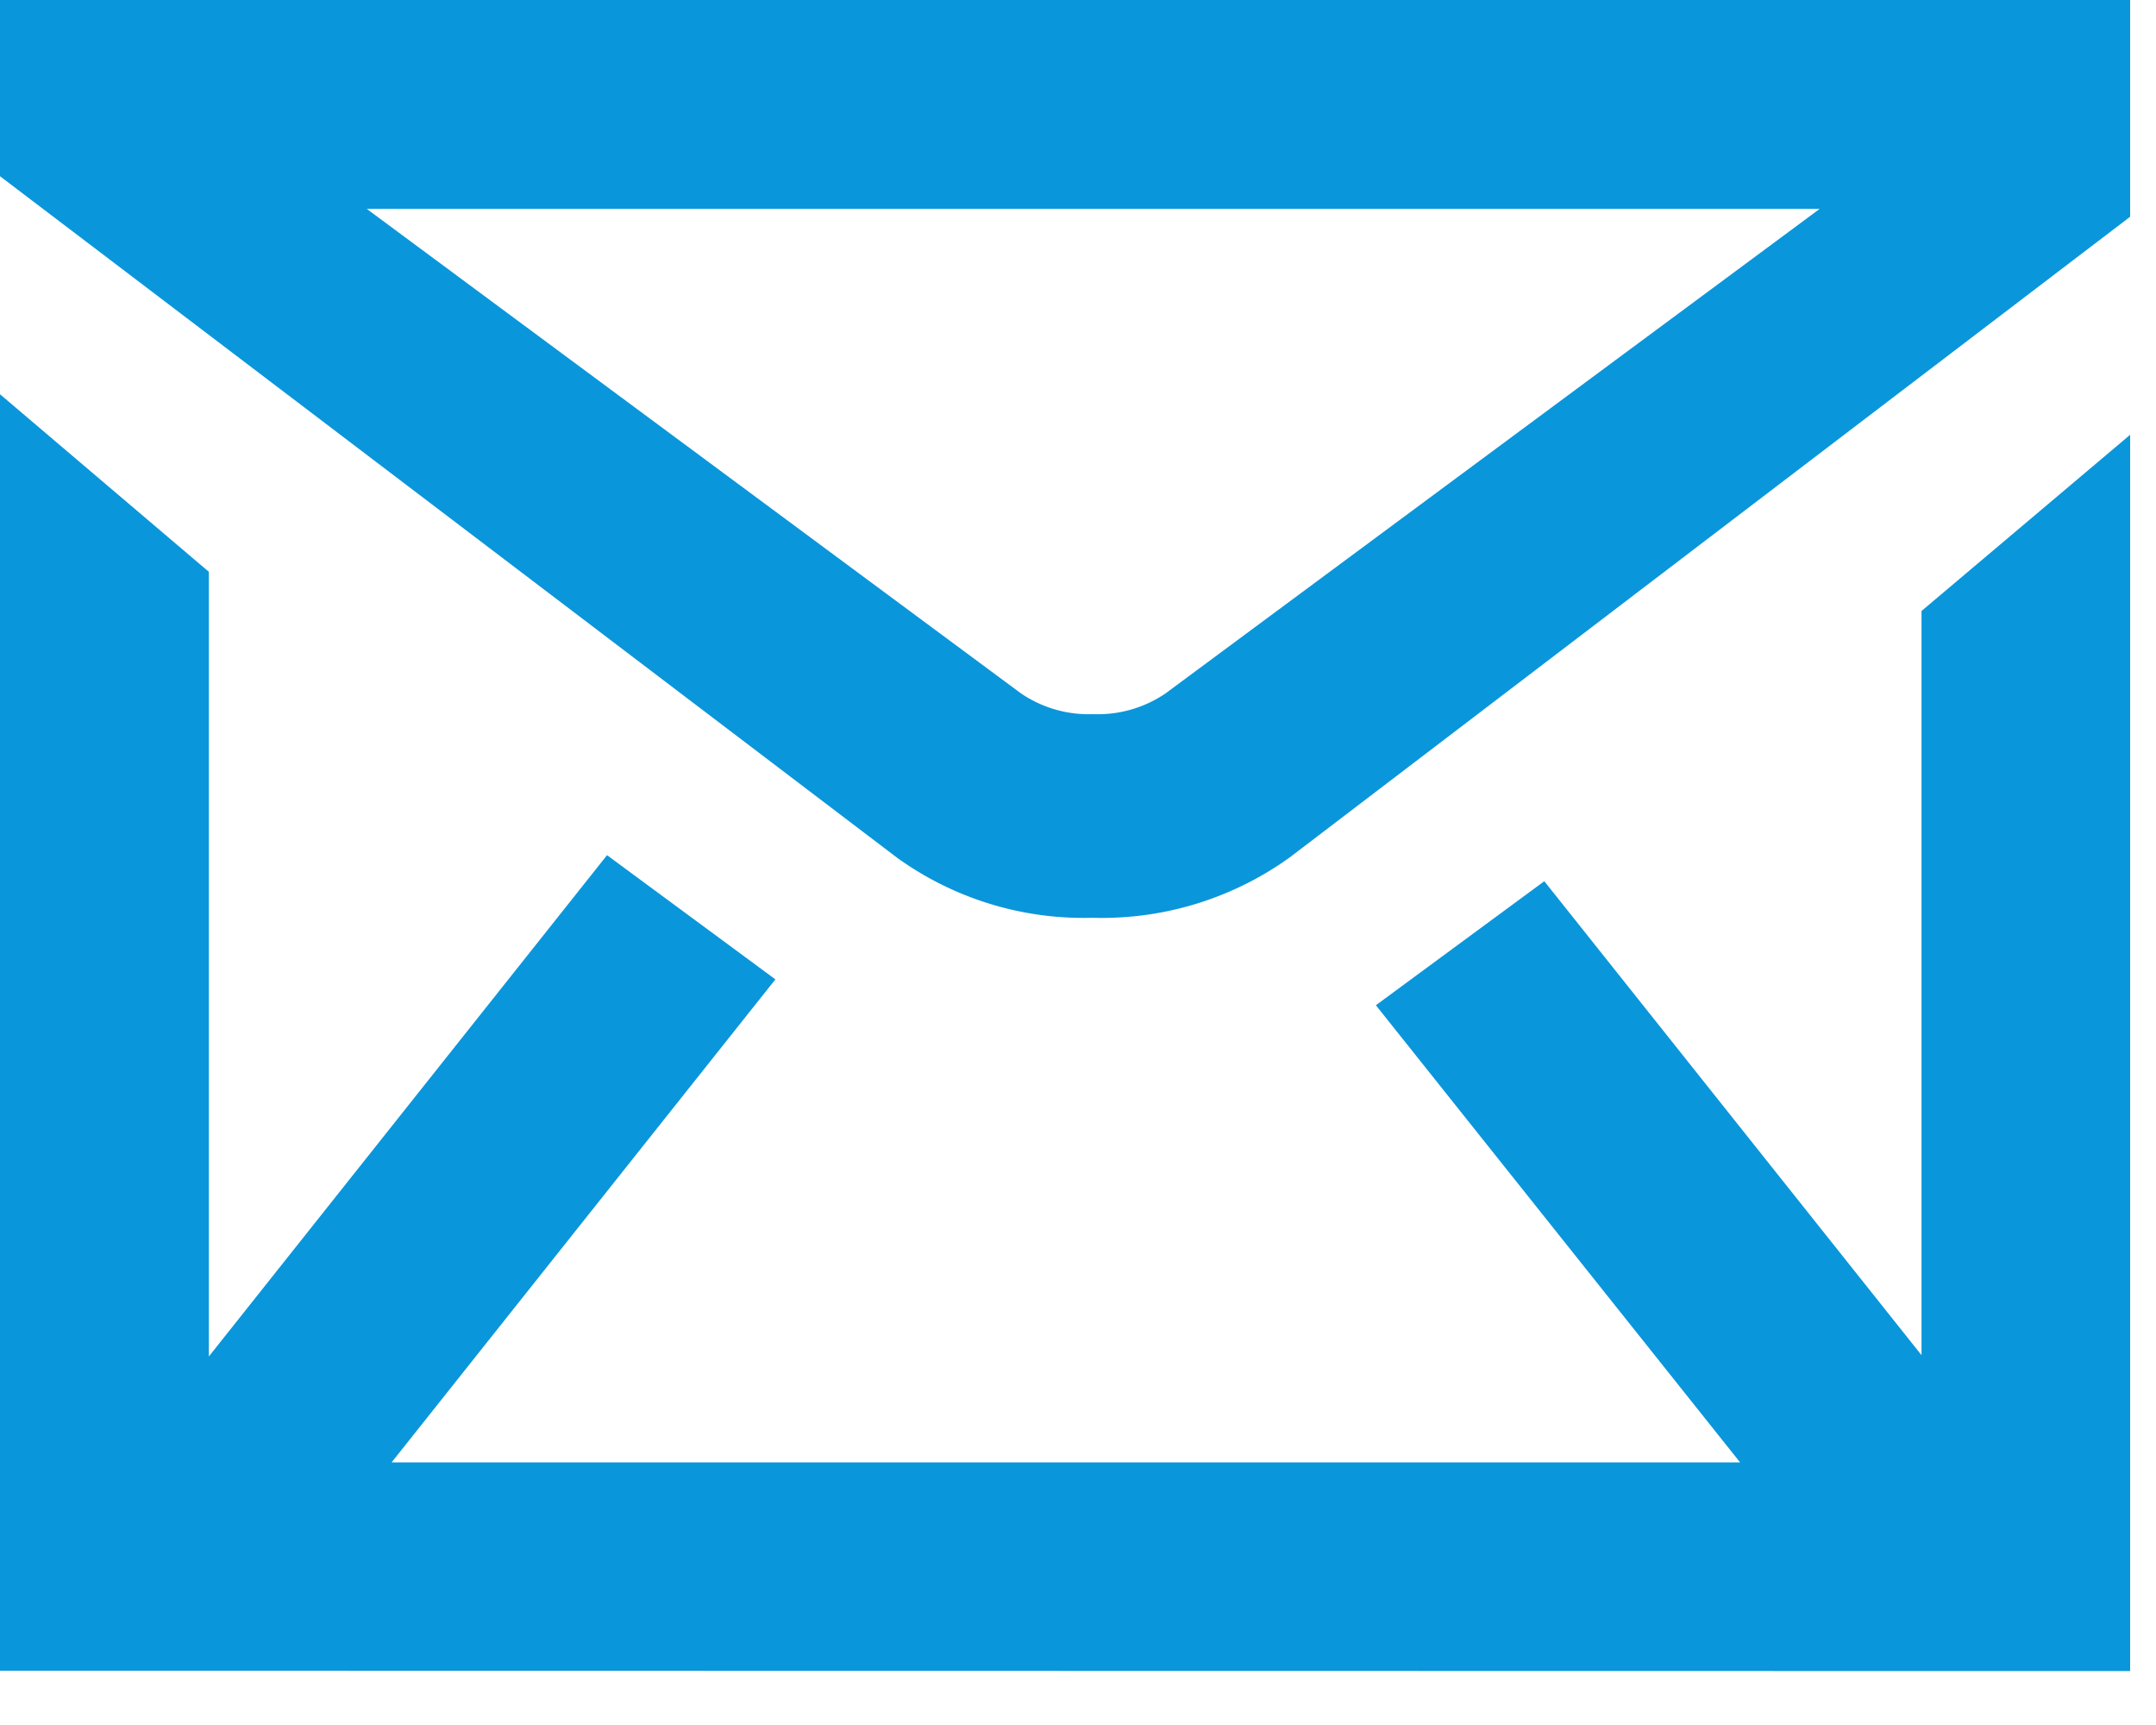
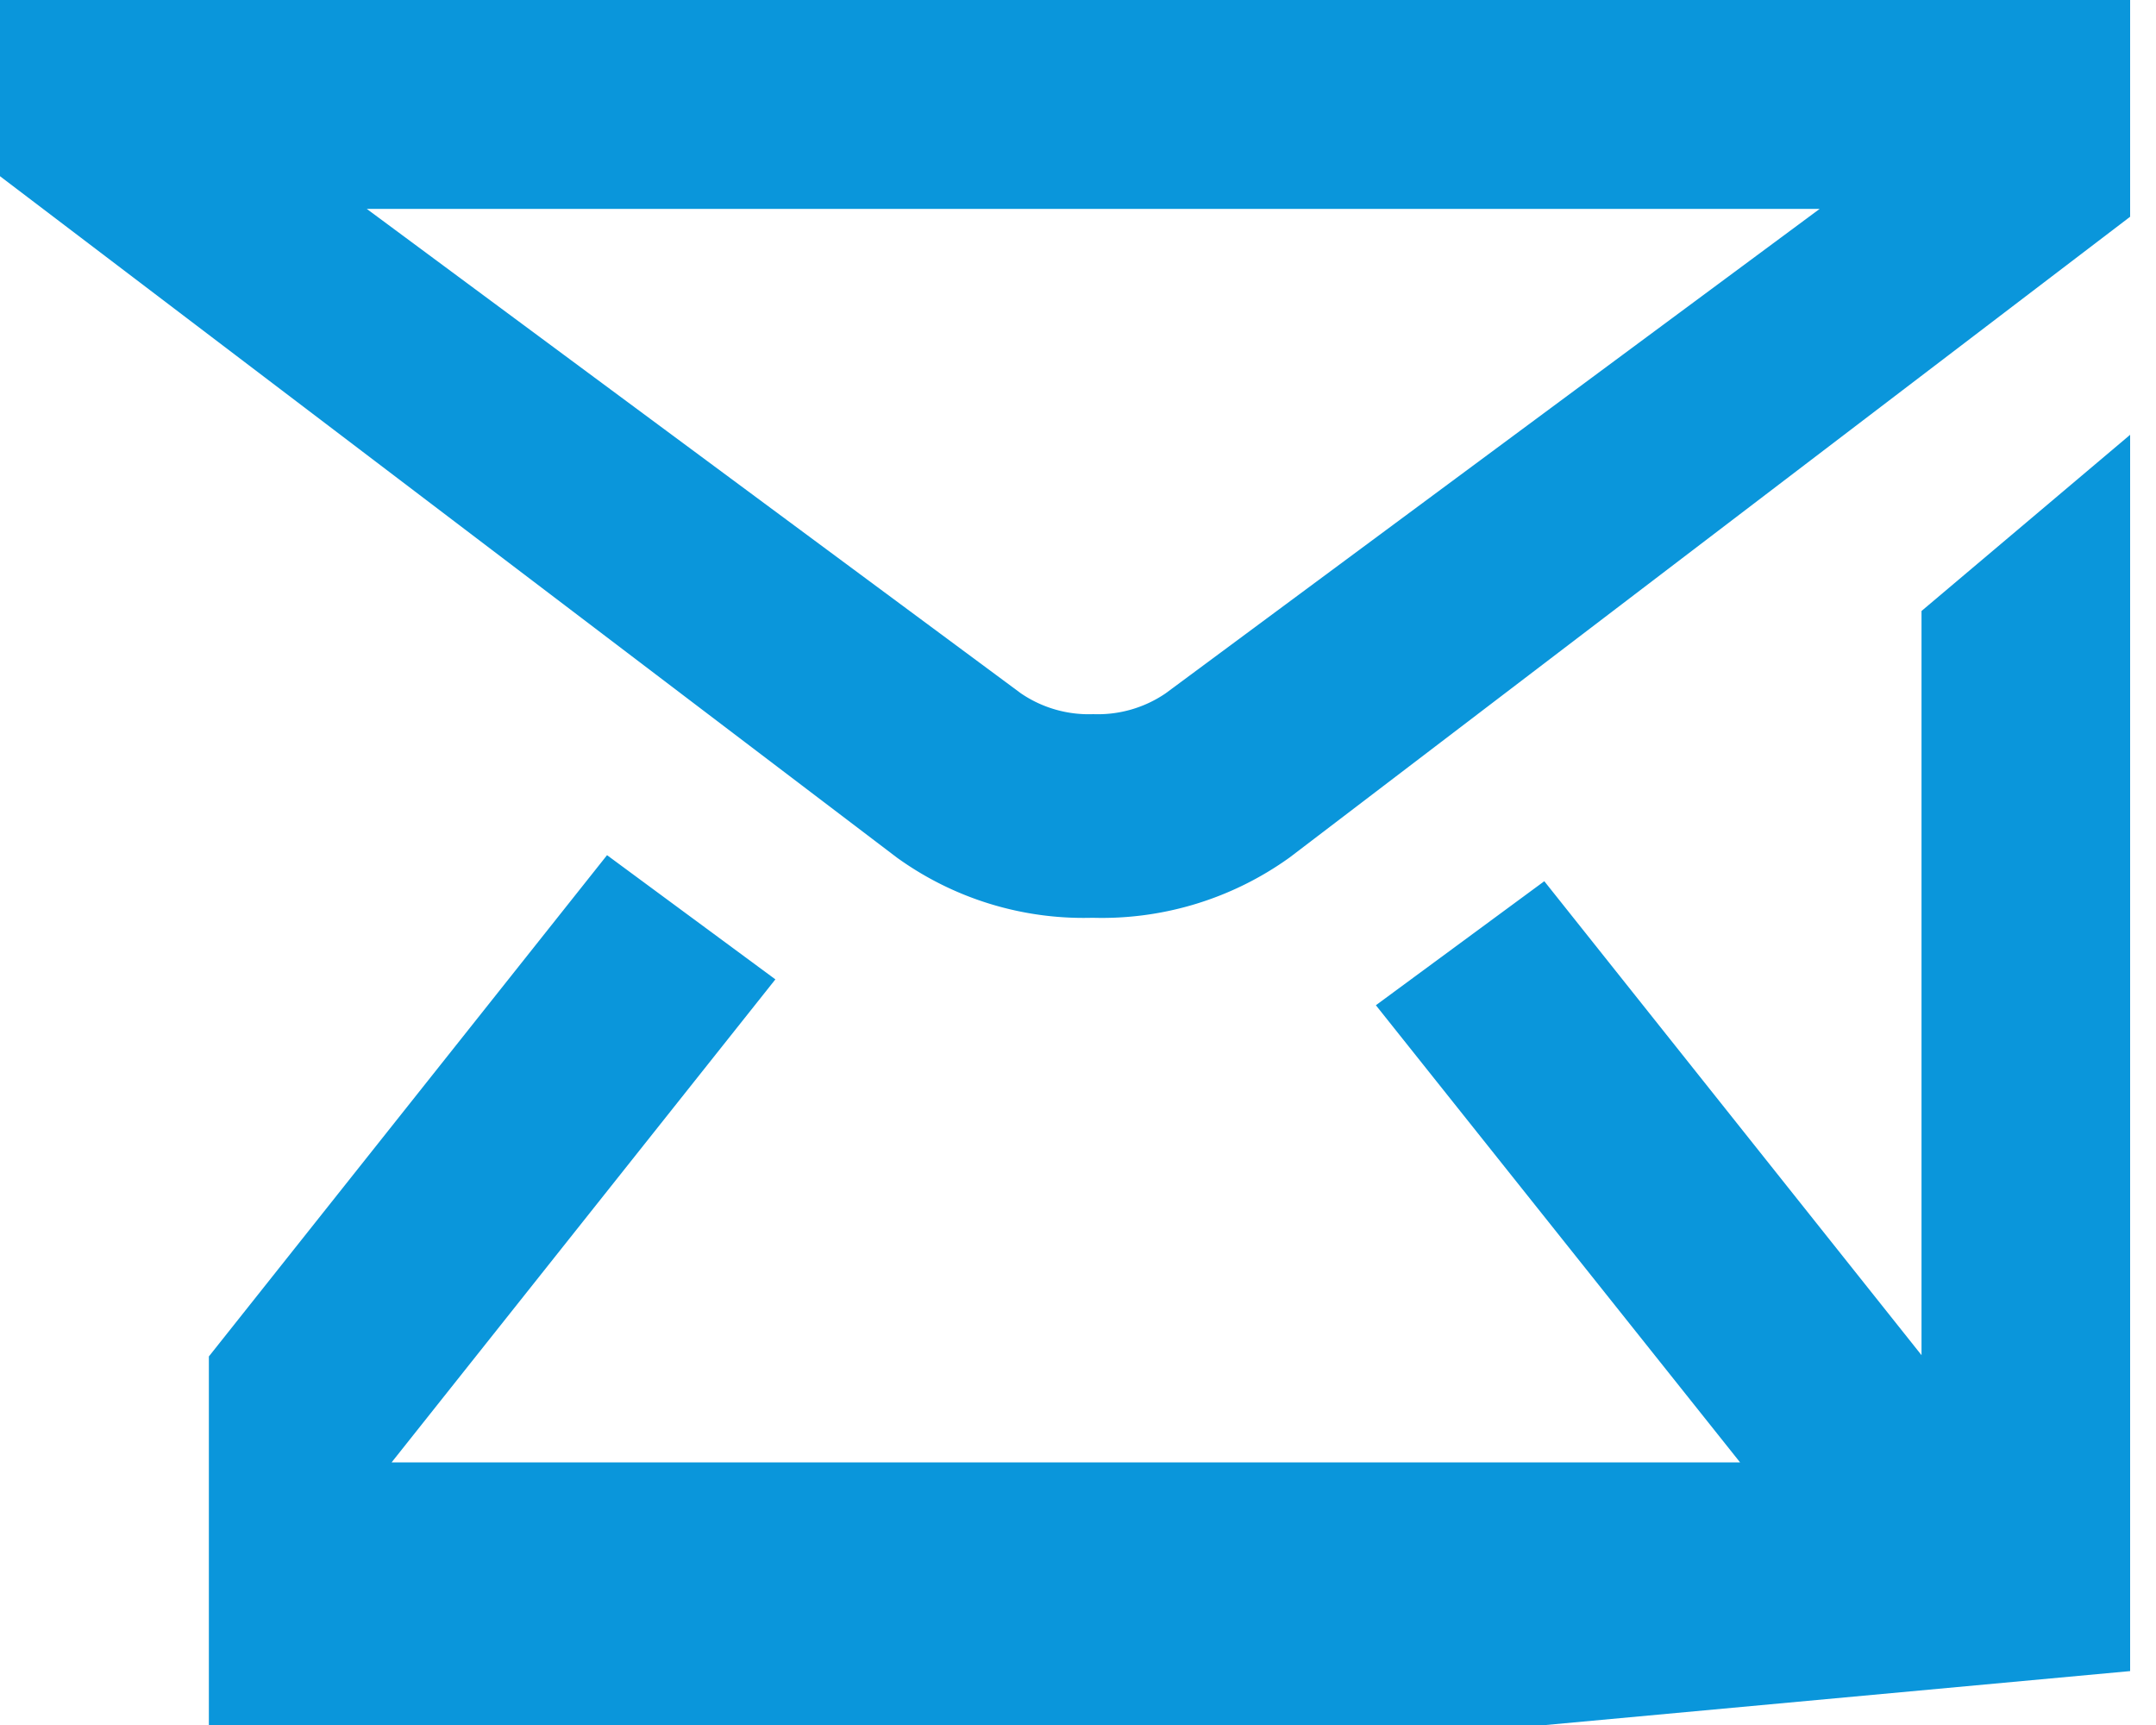
<svg xmlns="http://www.w3.org/2000/svg" viewBox="0 0 25 20">
  <defs>
    <style>.cls-1{fill:#0a96db;}</style>
  </defs>
-   <path id="email" class="cls-1" d="M12.669,10.641a3.729,3.729,0,0,0,2.286-.7h0L24.7,2.513V0H0V2.043l10.4,7.9A3.7,3.7,0,0,0,12.669,10.641Zm.008-2.361a1.394,1.394,0,0,1-.84-.242h0L4.253,2.422H21.1L13.517,8.038A1.394,1.394,0,0,1,12.677,8.28ZM24.7,19.375V5.041L22.281,7.084v8.628l-4.374-5.495-1.953,1.438,4.223,5.3H4.541l4.45-5.6L7.039,9.915,2.422,15.727V6.63L0,4.571v14.8Z" />
+   <path id="email" class="cls-1" d="M12.669,10.641a3.729,3.729,0,0,0,2.286-.7h0L24.7,2.513V0H0V2.043l10.4,7.9A3.7,3.7,0,0,0,12.669,10.641Zm.008-2.361a1.394,1.394,0,0,1-.84-.242h0L4.253,2.422H21.1L13.517,8.038A1.394,1.394,0,0,1,12.677,8.28ZM24.7,19.375V5.041L22.281,7.084v8.628l-4.374-5.495-1.953,1.438,4.223,5.3H4.541l4.45-5.6L7.039,9.915,2.422,15.727V6.63v14.8Z" />
</svg>